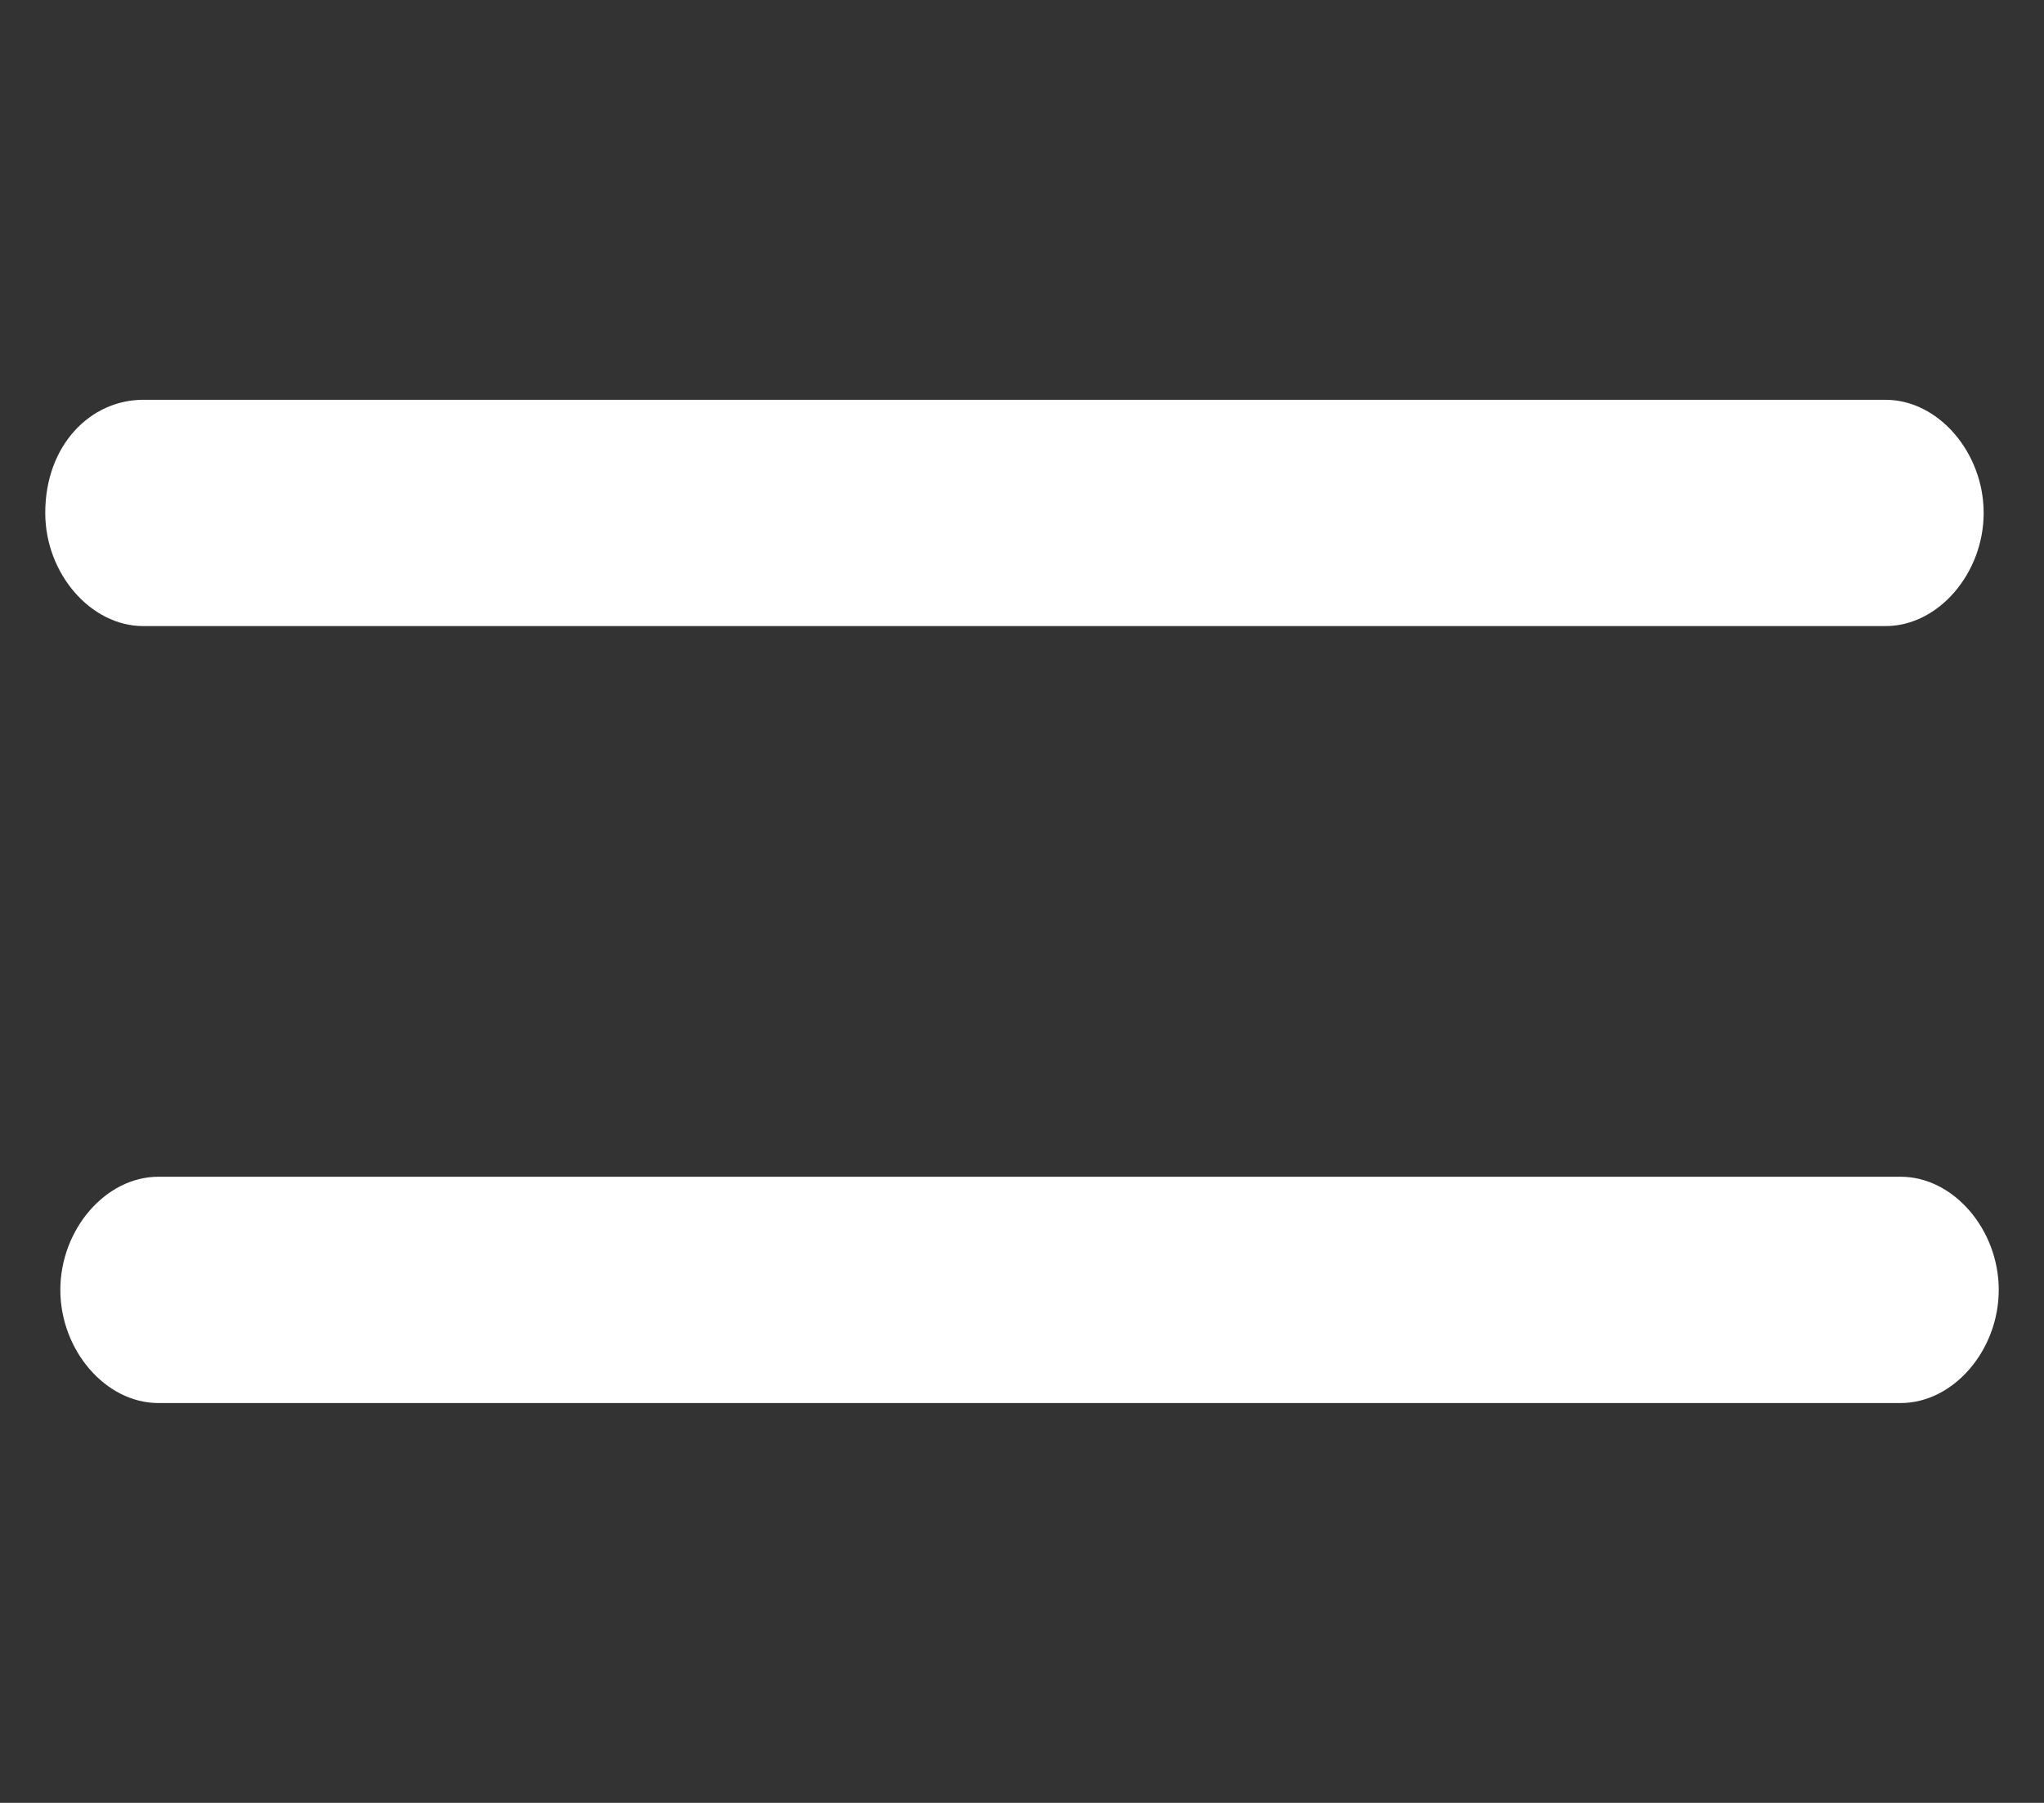
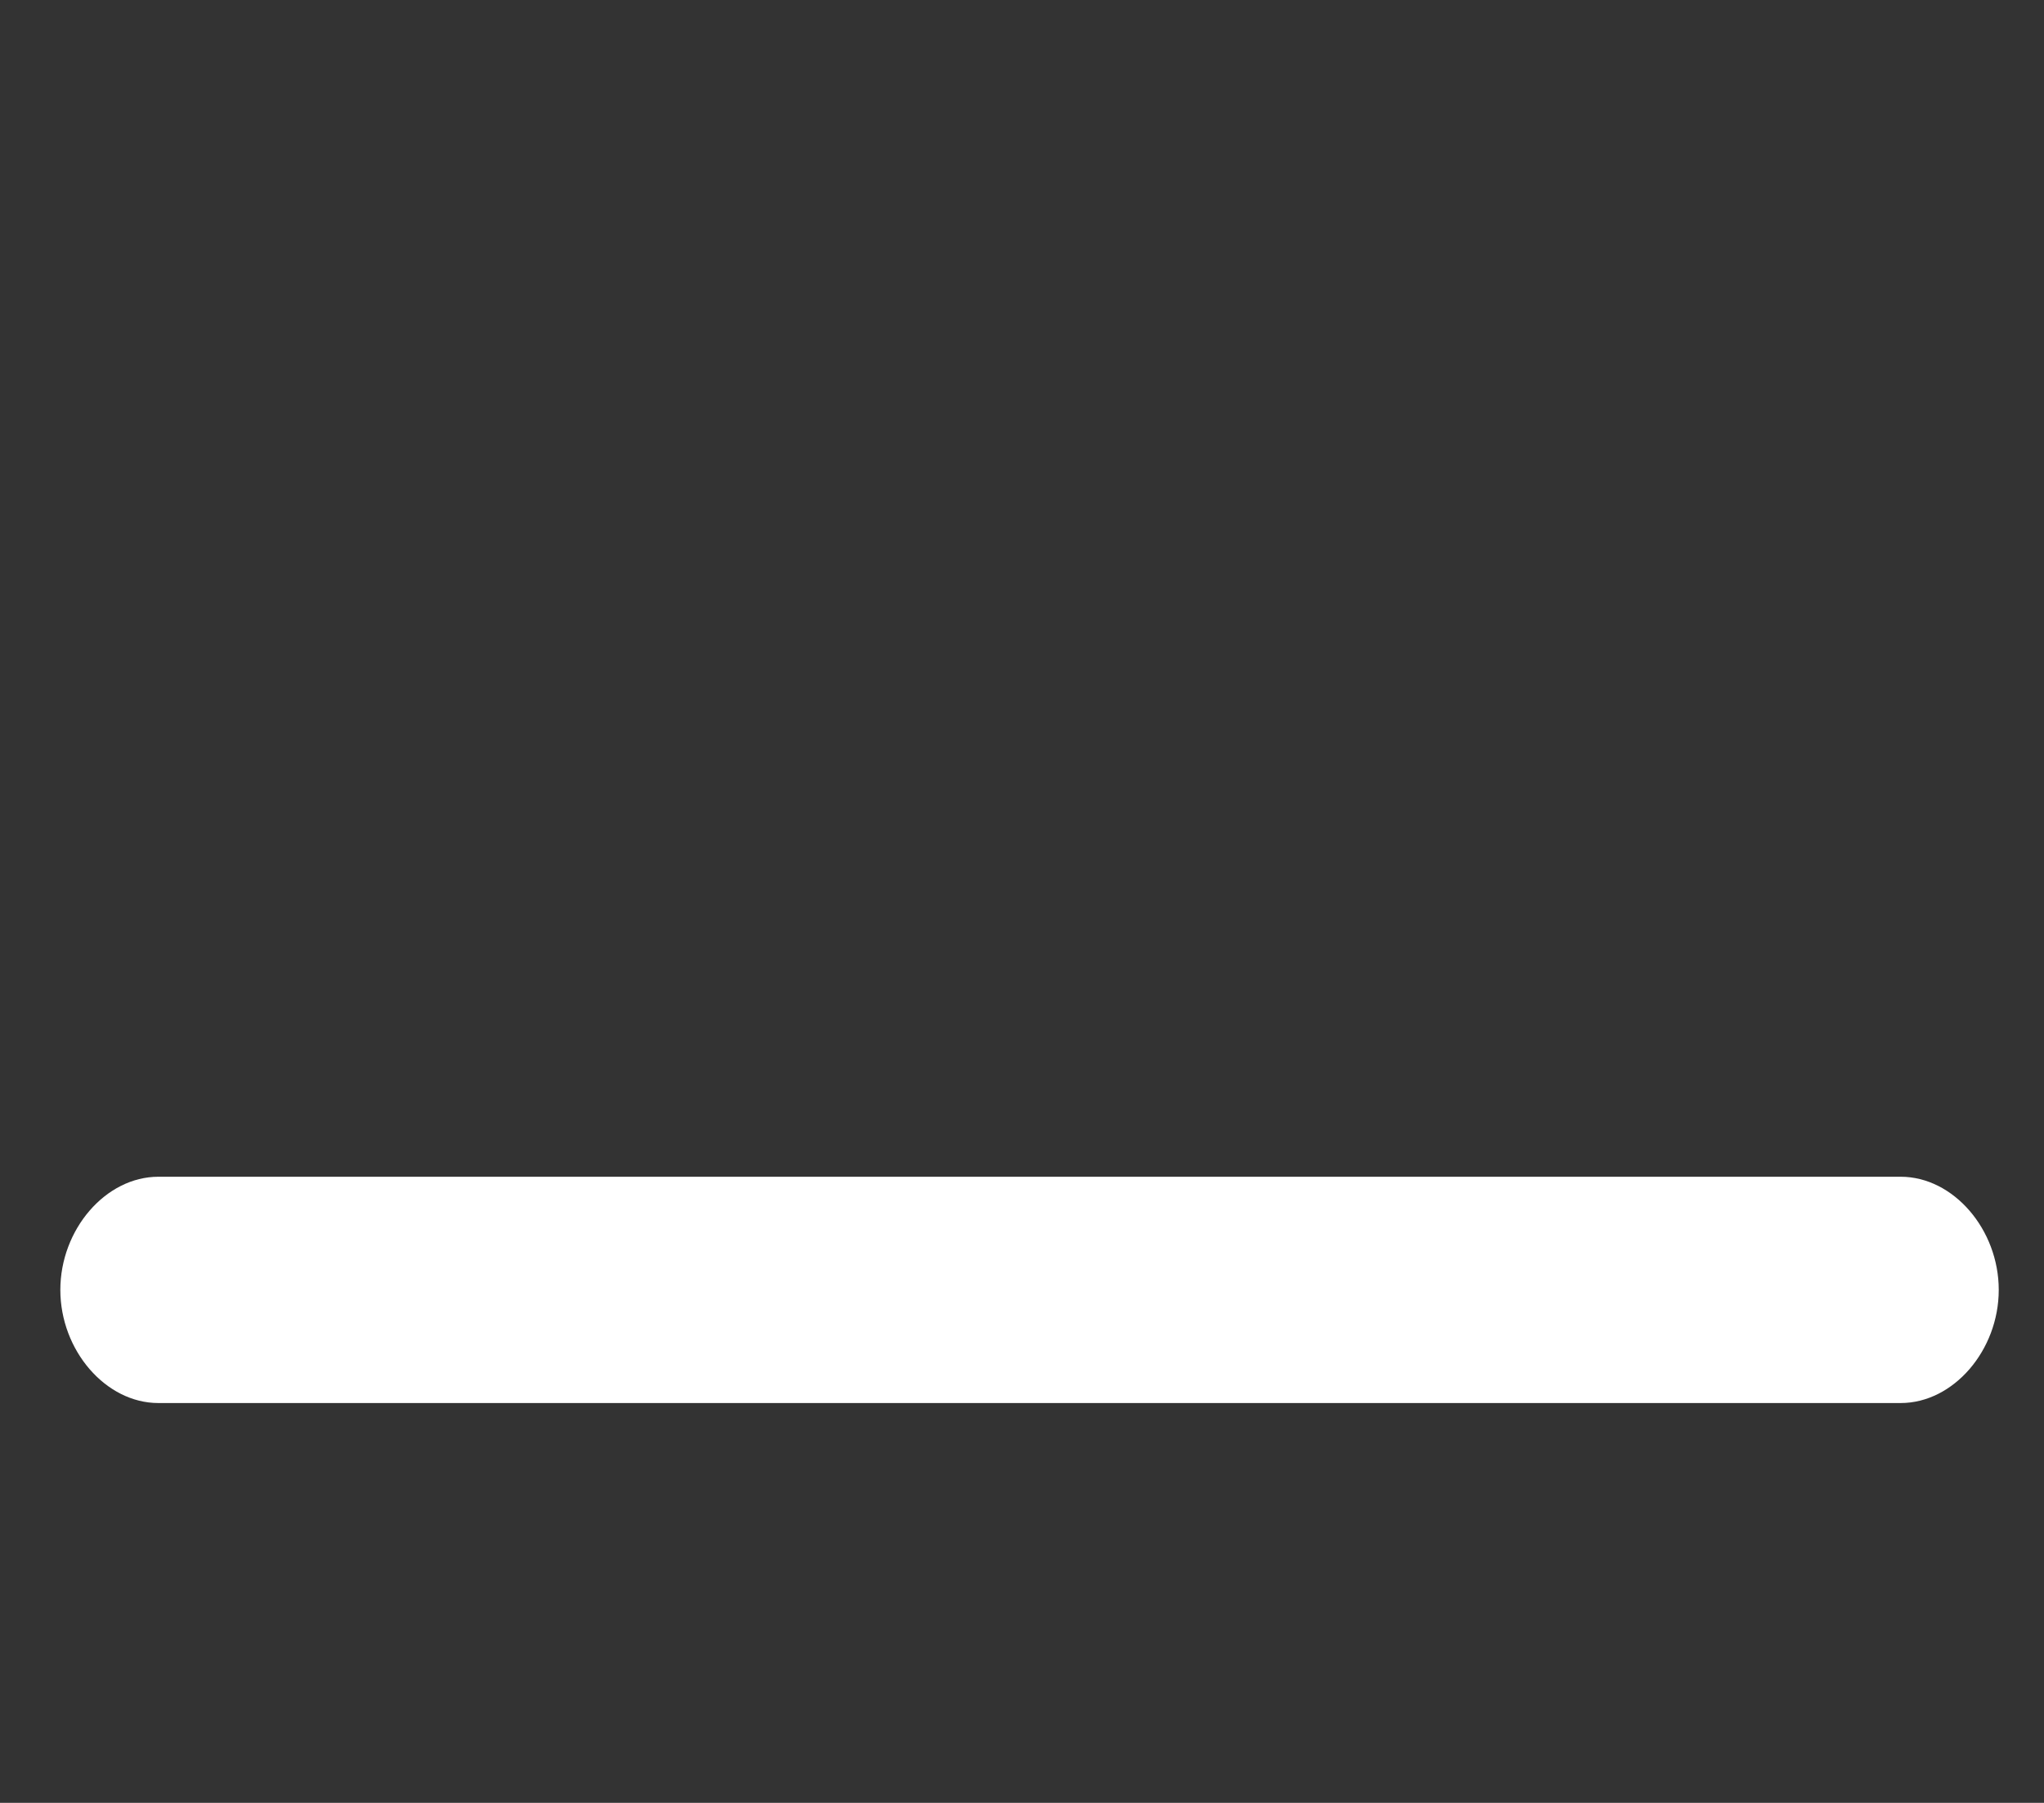
<svg xmlns="http://www.w3.org/2000/svg" version="1.1" id="Layer_1" x="0px" y="0px" viewBox="0 0 27.1 23.9" style="enable-background:new 0 0 27.1 23.9;" xml:space="preserve">
  <rect x="0" y="0" width="27.1" height="23.9" fill="#333333" stroke="none" />
  <style type="text/css">
	.st0{fill:#FFFFFF;}
</style>
-   <path class="st0" d="M1.9,5.3h23.1c0.7,0,1.3,0.7,1.3,1.5l0,0c0,0.8-0.6,1.5-1.3,1.5H1.9c-0.7,0-1.3-0.7-1.3-1.5l0,0  C0.6,5.9,1.2,5.3,1.9,5.3z" />
  <path class="st0" d="M2.1,15.6h23.1c0.7,0,1.3,0.7,1.3,1.5l0,0c0,0.8-0.6,1.5-1.3,1.5H2.1c-0.7,0-1.3-0.7-1.3-1.5l0,0  C0.8,16.3,1.4,15.6,2.1,15.6z" />
</svg>